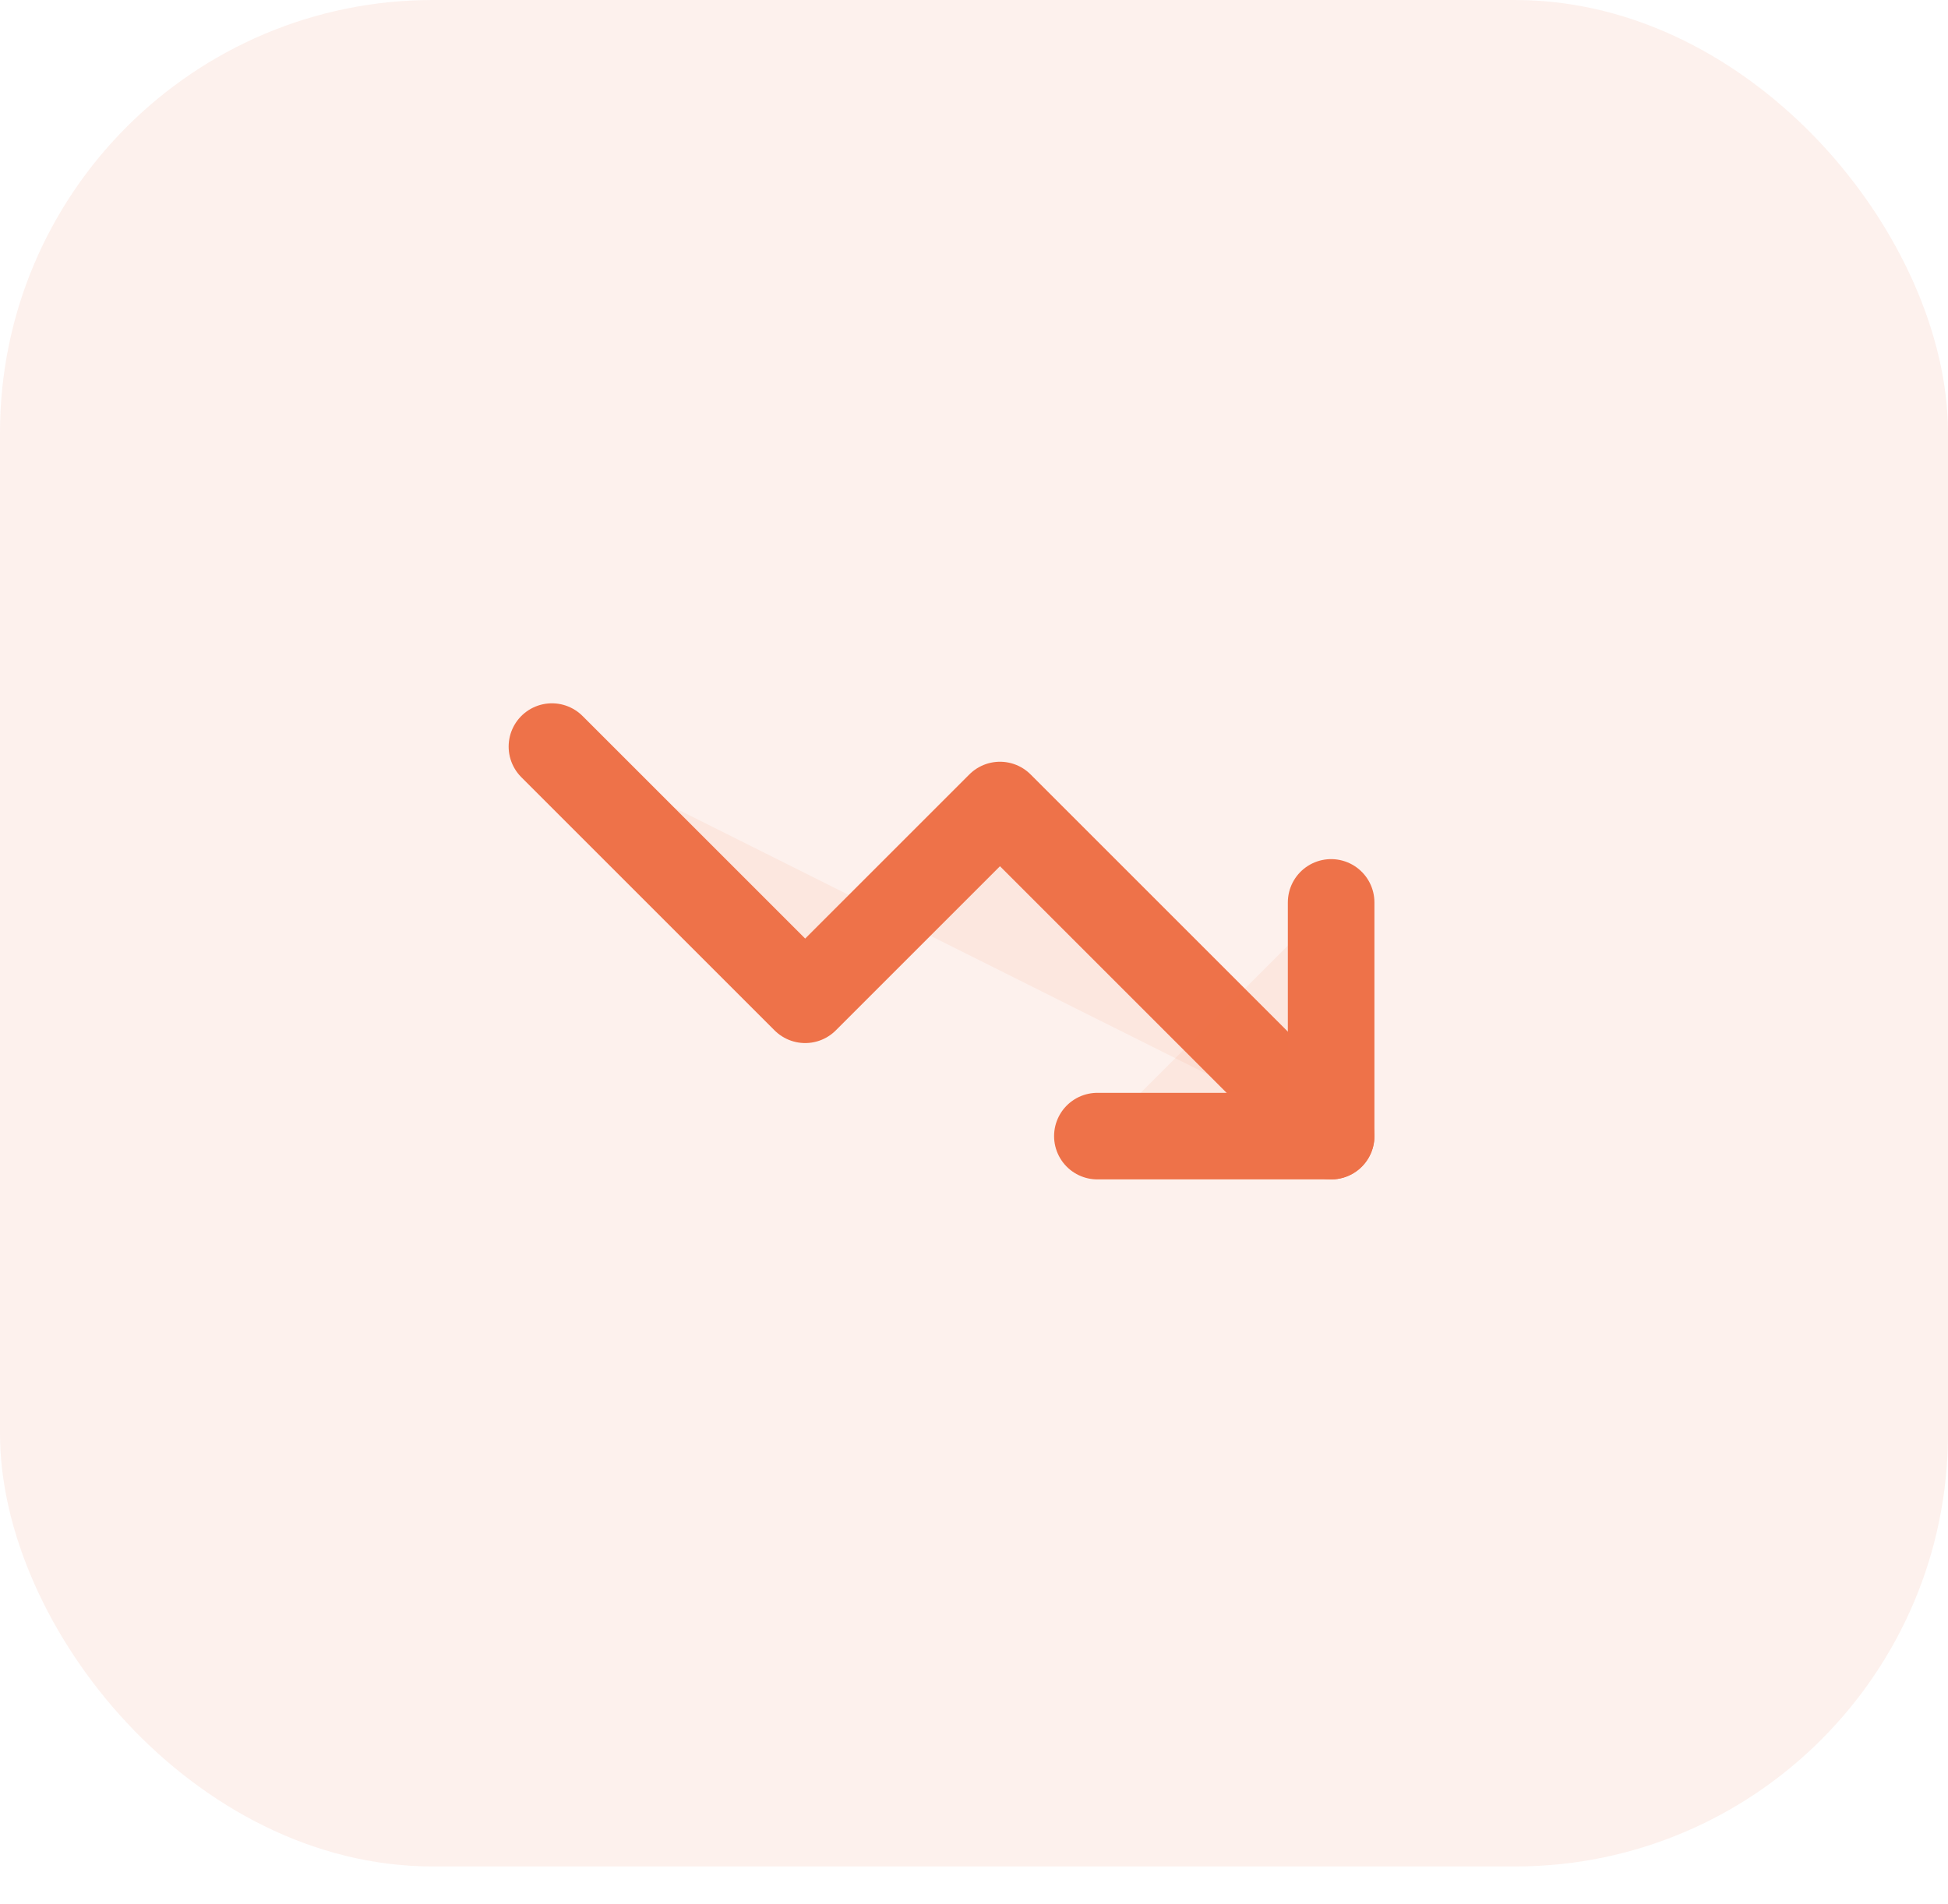
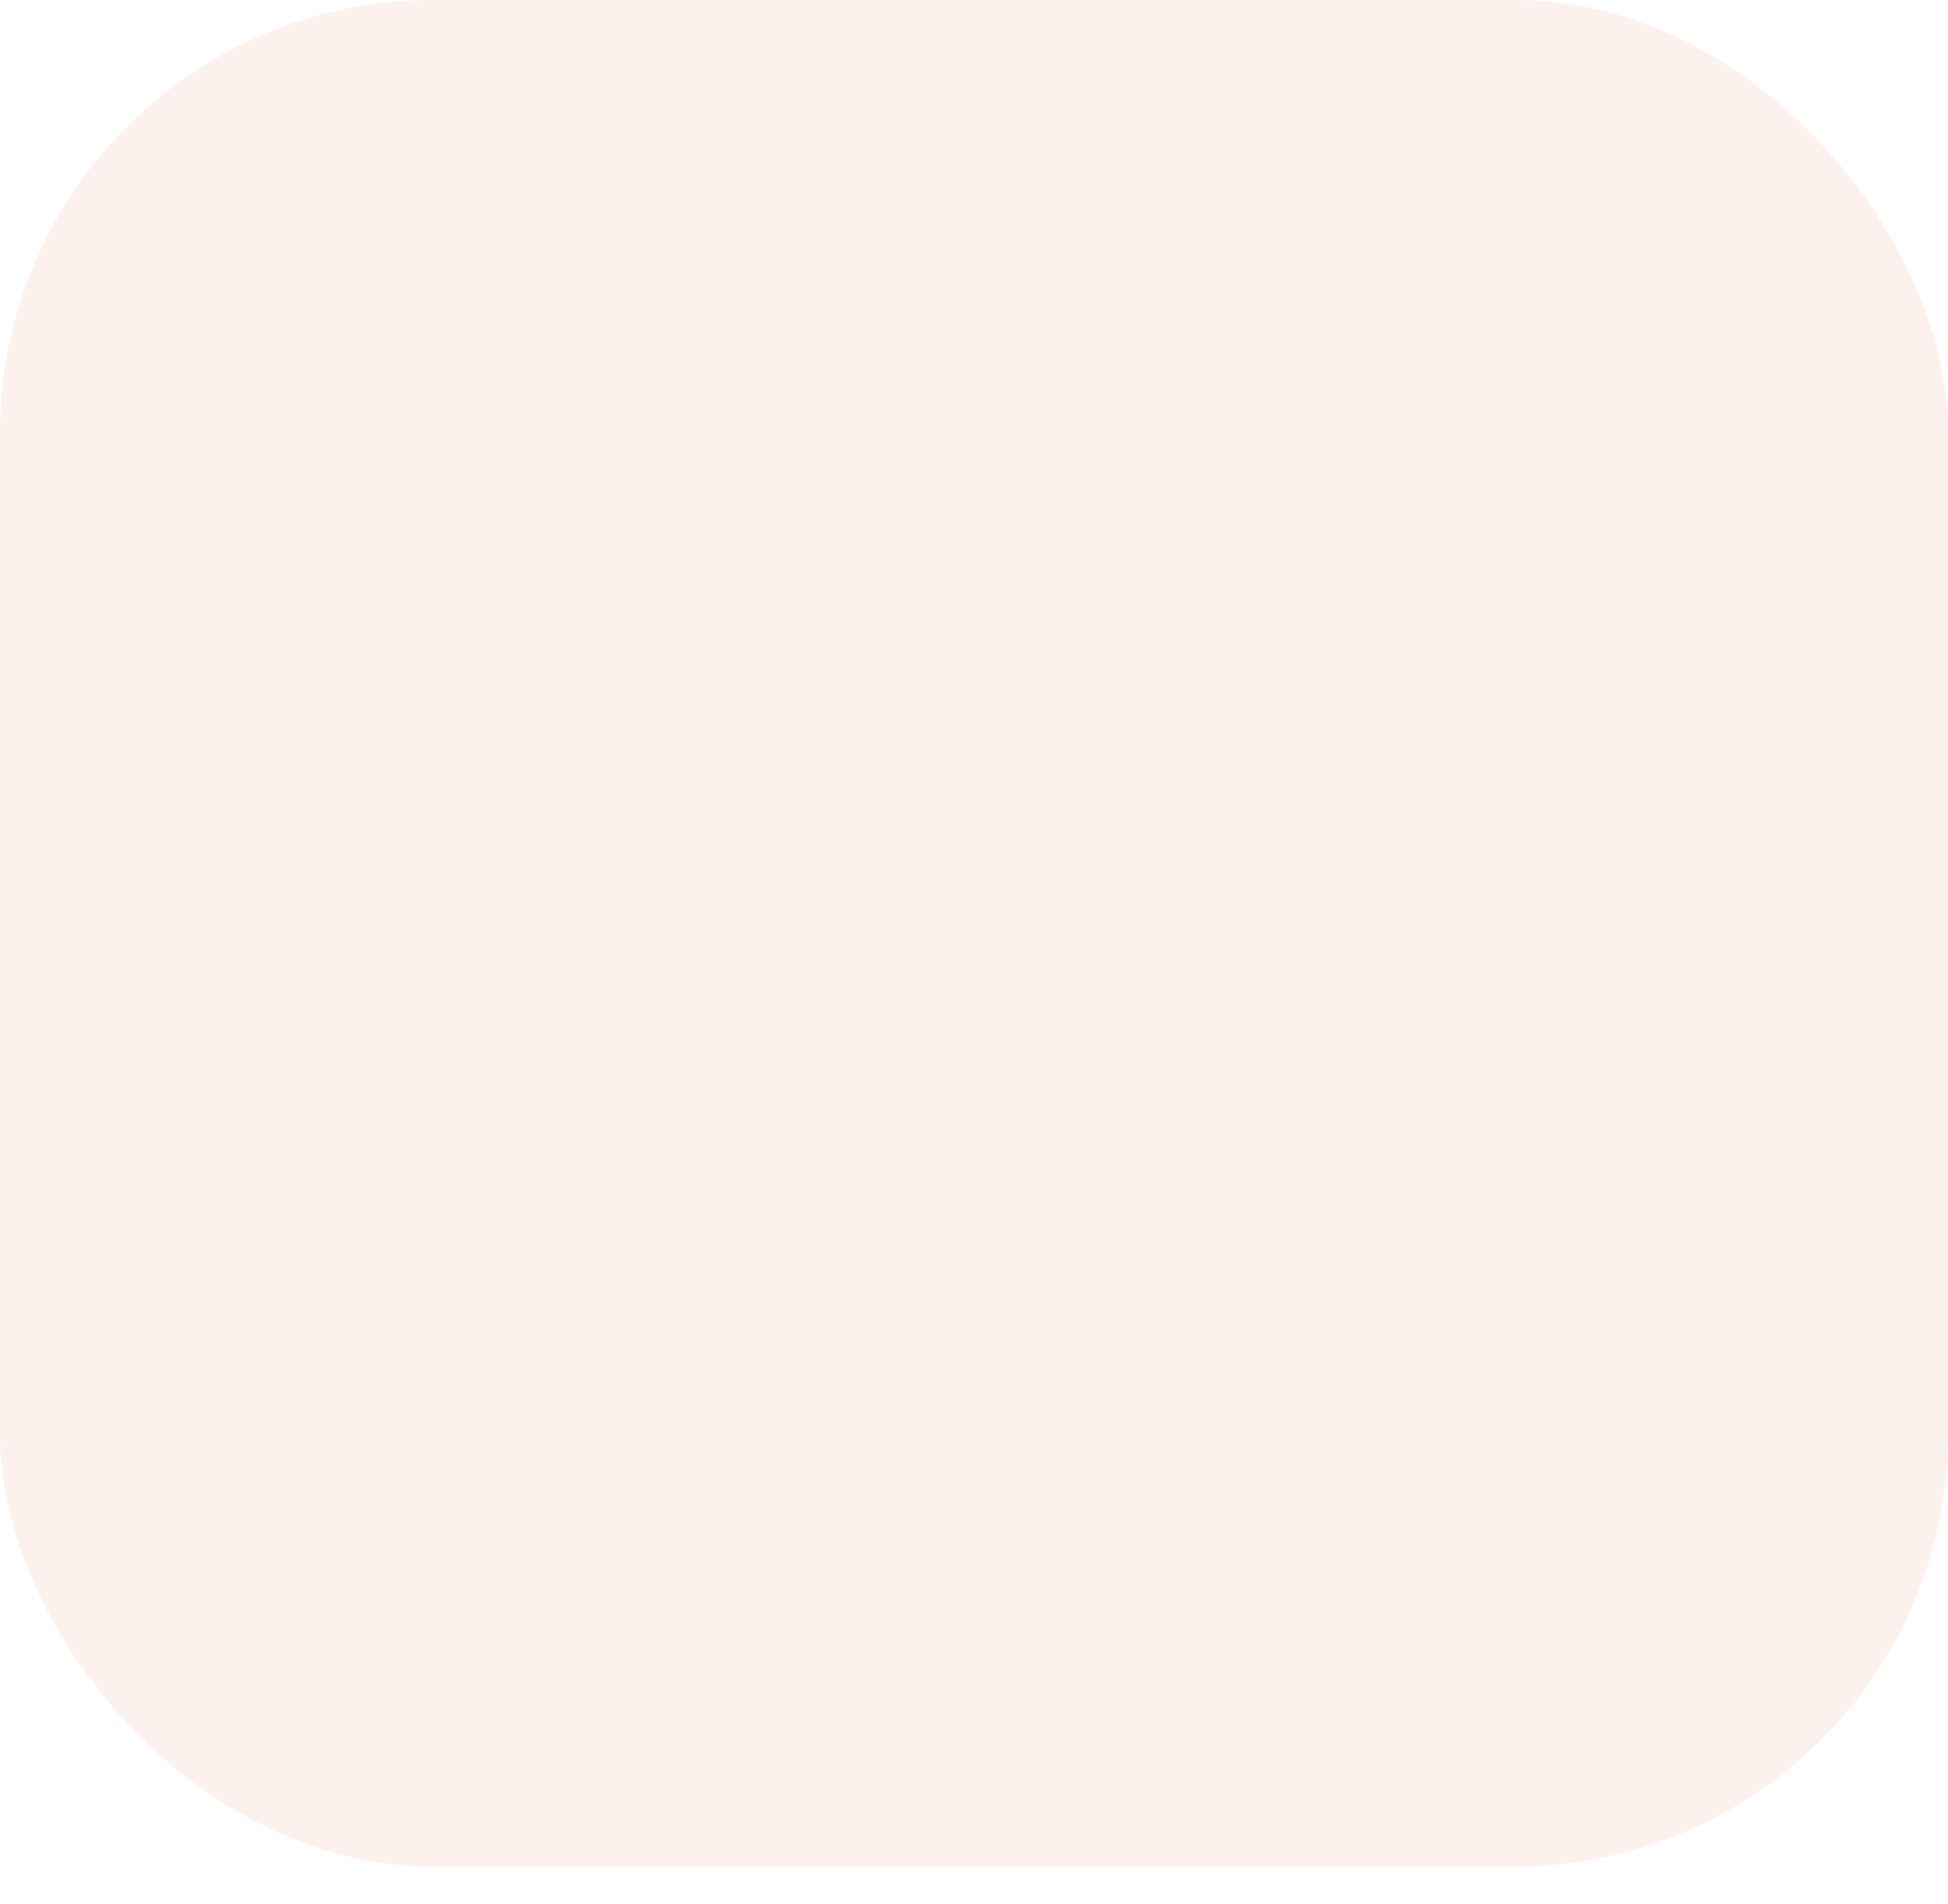
<svg xmlns="http://www.w3.org/2000/svg" width="45" height="44" viewBox="0 0 45 44" fill="none">
  <rect width="45" height="43.125" rx="10" fill="#EE7249" fill-opacity="0.1" />
-   <path d="M30.75 26.25L23.1 18.6L18.6 23.1L12.75 17.25" fill="#EE7249" fill-opacity="0.08" />
-   <path d="M30.75 26.25L23.1 18.6L18.6 23.1L12.75 17.25" stroke="#EE7249" stroke-width="2" stroke-linecap="round" stroke-linejoin="round" />
-   <path d="M25.35 26.25H30.75V20.85" fill="#EE7249" fill-opacity="0.08" />
-   <path d="M25.35 26.25H30.75V20.85" stroke="#EE7249" stroke-width="2" stroke-linecap="round" stroke-linejoin="round" />
</svg>